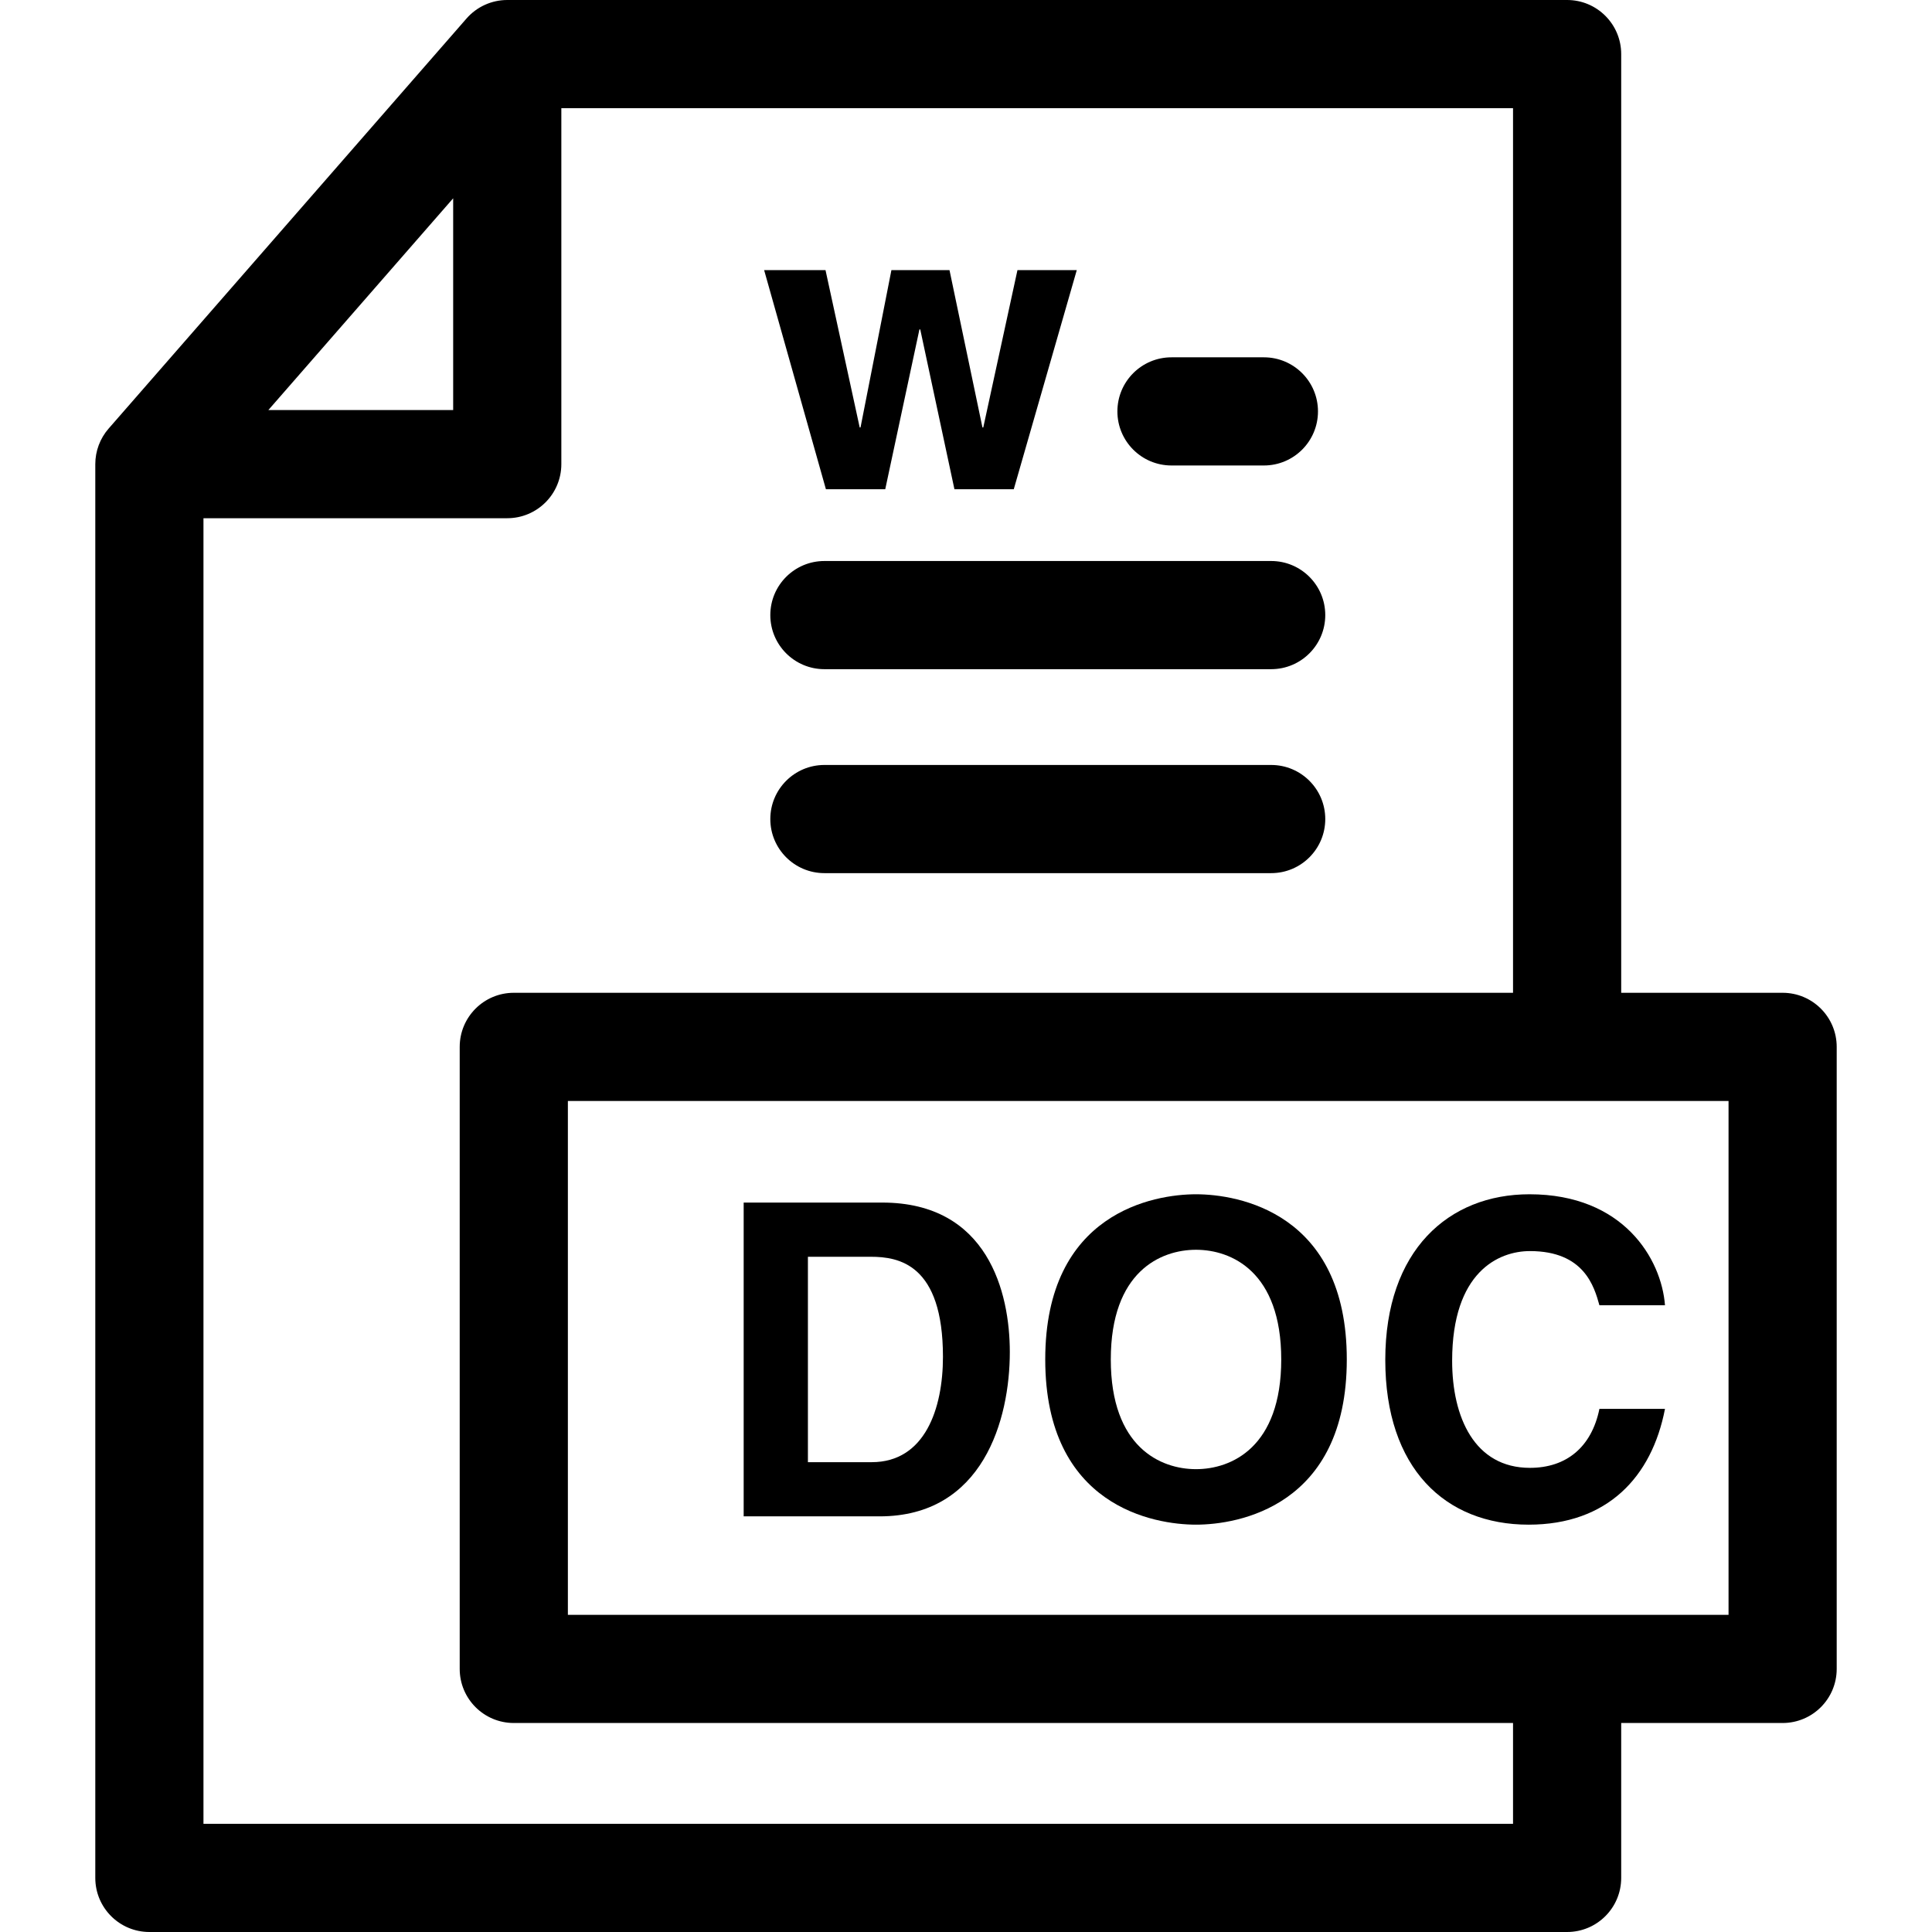
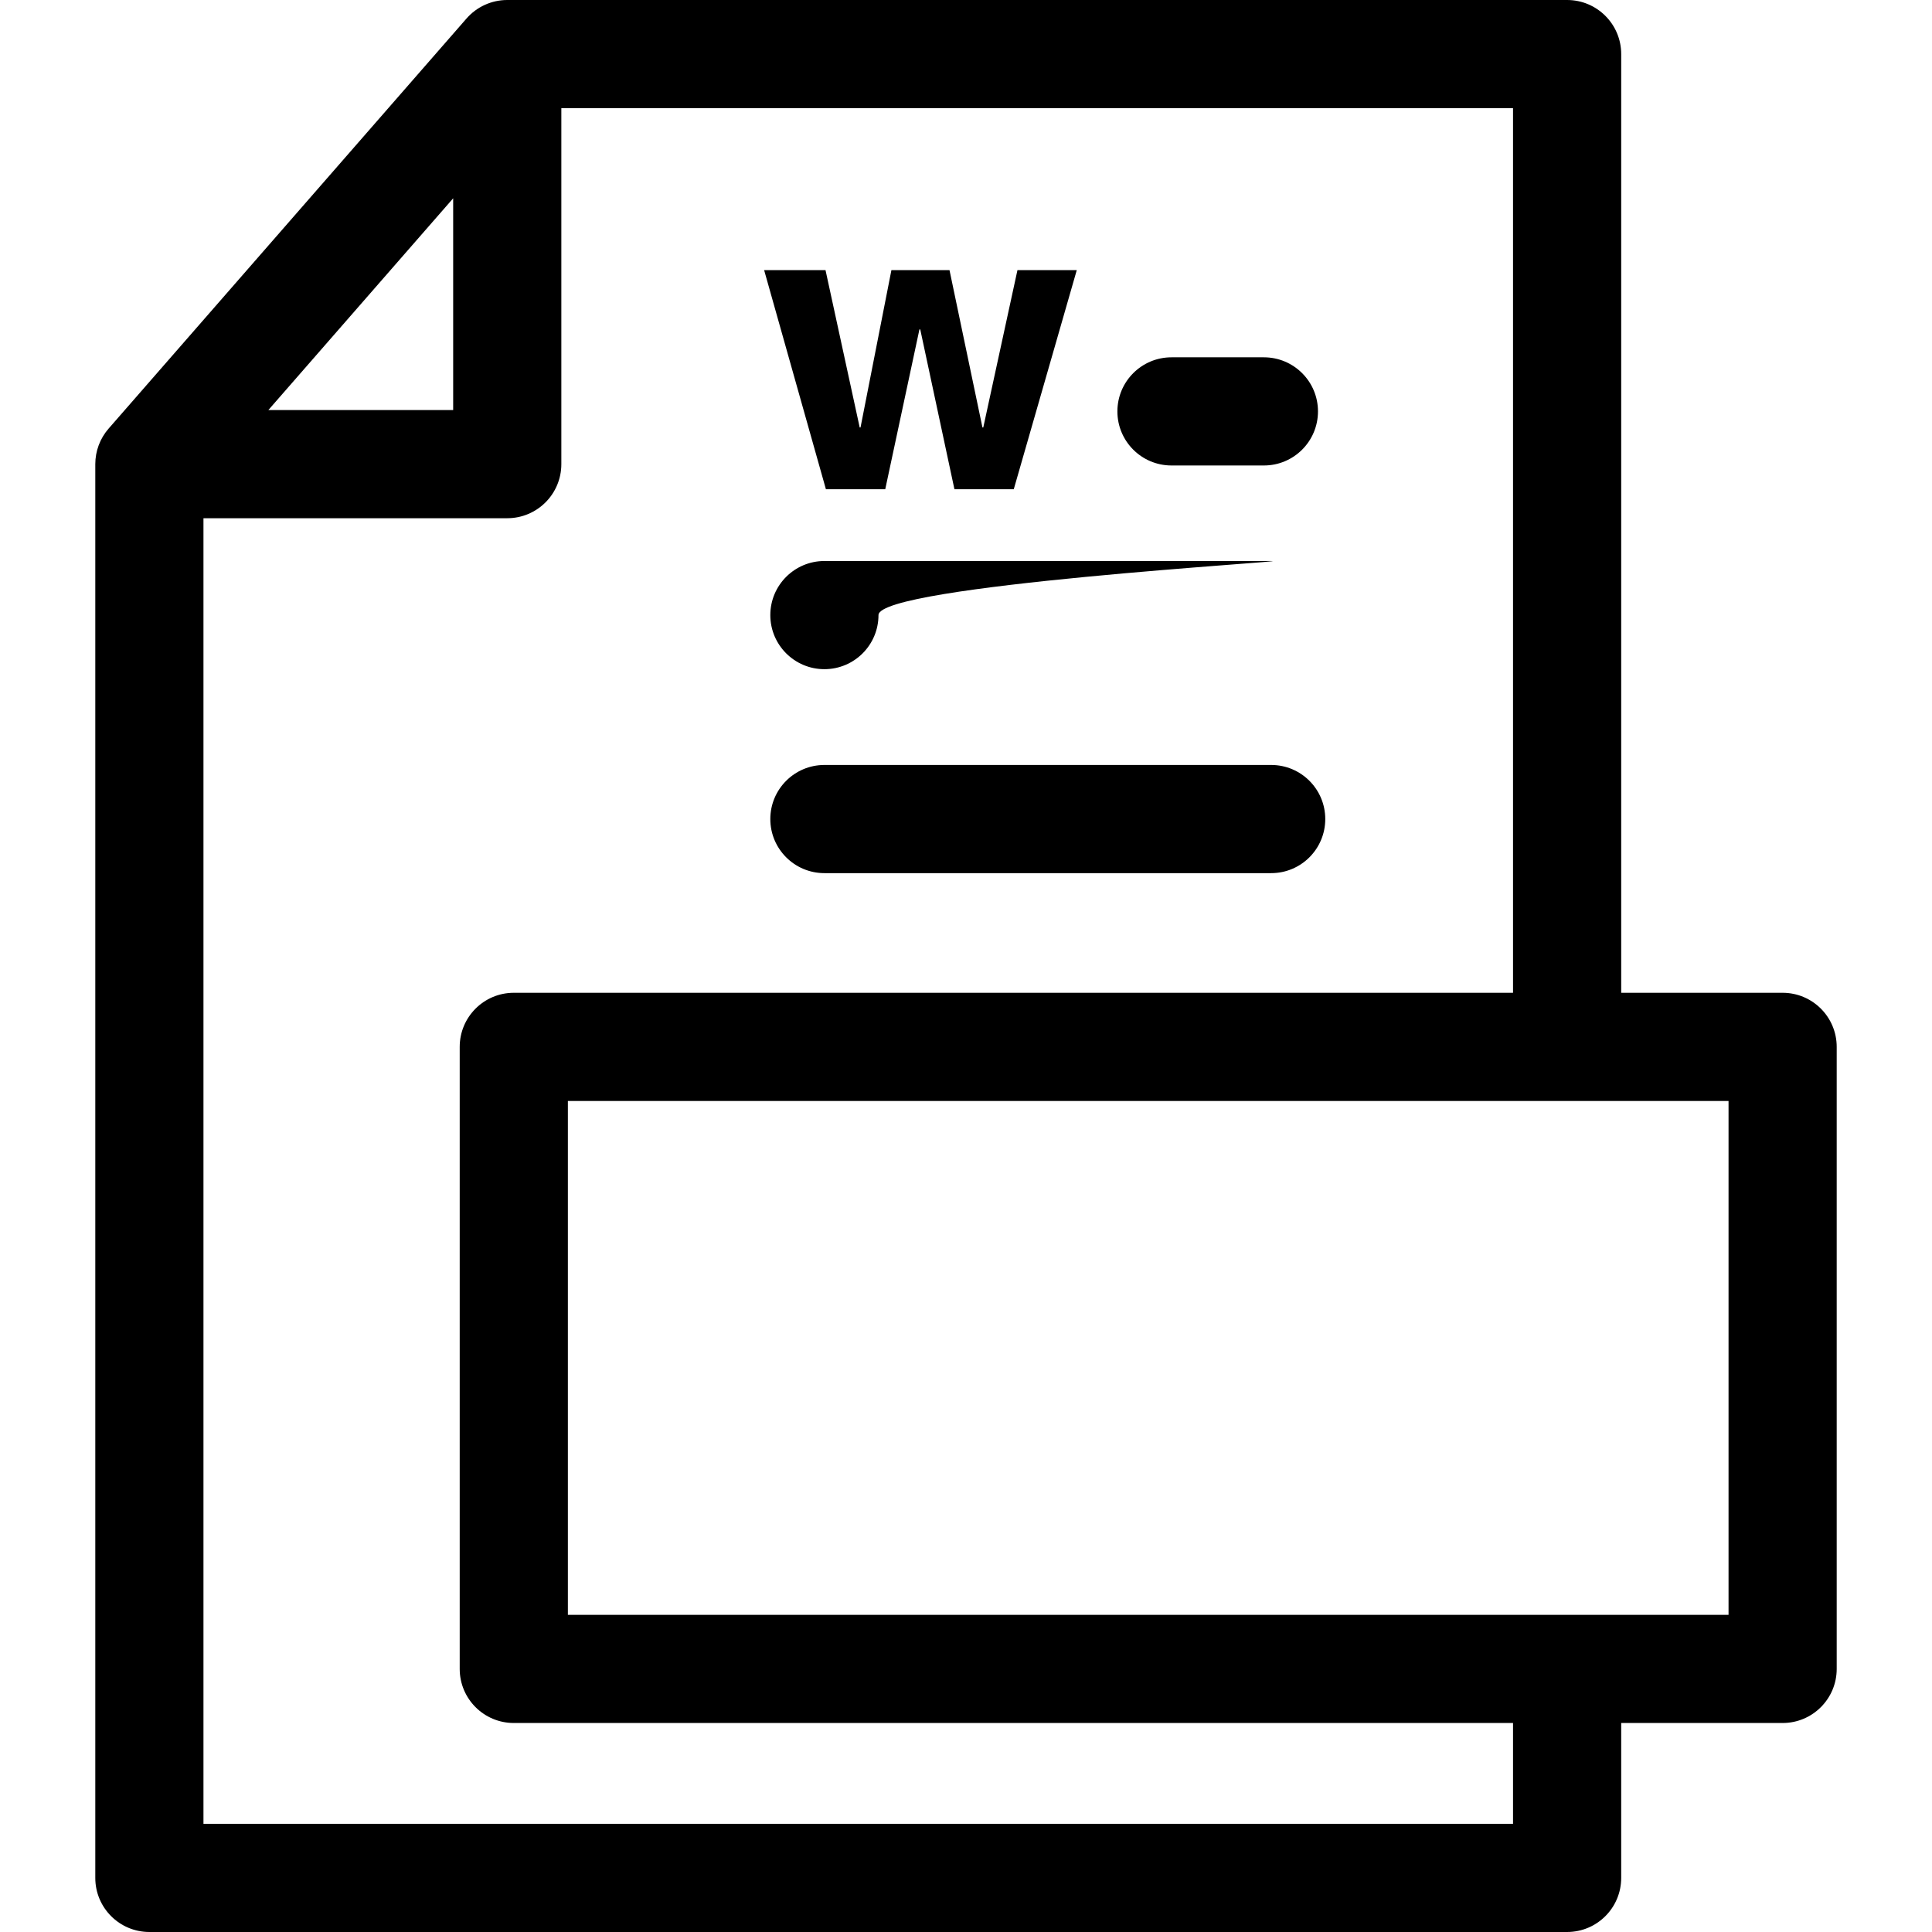
<svg xmlns="http://www.w3.org/2000/svg" fill="#000000" height="800px" width="800px" version="1.1" id="Capa_1" viewBox="0 0 321.492 321.492" xml:space="preserve">
  <g>
    <path d="M296.635,165.204h-26.861V9c0-4.971-4.029-9-9-9H84.409c-2.6,0-5.071,1.124-6.78,3.082L18.077,71.315   c-1.432,1.64-2.22,3.742-2.22,5.918v235.259c0,4.971,4.029,9,9,9h235.917c4.971,0,9-4.029,9-9v-25.778h26.861c4.971,0,9-4.029,9-9   v-103.51C305.635,169.233,301.606,165.204,296.635,165.204z M287.635,268.714H94.497v-85.51h193.139V268.714z M75.409,32.999   v35.234H44.657L75.409,32.999z M251.774,303.492H33.857V86.233h50.552c4.971,0,9-4.029,9-9V18h158.365v147.204H85.497   c-4.971,0-9,4.029-9,9v103.51c0,4.971,4.029,9,9,9h166.277V303.492z" />
-     <path d="M146.802,200.112H123.75v52.216h22.616c17.235,0,21.672-16.145,21.672-27.344   C168.038,215.094,164.402,200.112,146.802,200.112z M145.057,243.311H134.44v-34.18h10.472c4.654,0,11.999,1.236,11.999,16.653   C156.911,234.365,153.929,243.311,145.057,243.311z" />
-     <path d="M199.021,198.731c-6.908,0-25.089,2.981-25.089,27.489s18.181,27.489,25.089,27.489c6.909,0,25.09-2.981,25.09-27.489   S205.93,198.731,199.021,198.731z M199.021,244.474c-5.891,0-14.181-3.636-14.181-18.253s8.29-18.254,14.181-18.254   s14.182,3.637,14.182,18.254S204.912,244.474,199.021,244.474z" />
-     <path d="M254.514,198.731c-13.453,0-23.998,9.309-23.998,27.562c0,18.035,9.963,27.417,23.853,27.417   c13.091,0,20.509-7.927,22.69-19.271H266.15c-1.309,6.399-5.526,9.817-11.563,9.817c-9.236,0-12.945-8.436-12.945-17.817   c0-14.763,7.709-18.254,12.945-18.254c9.018,0,10.69,5.891,11.563,9.019h10.909C276.477,209.494,270.15,198.731,254.514,198.731z" />
    <polygon points="147.307,81.414 152.996,54.818 153.133,54.818 158.822,81.414 168.694,81.414 179.18,44.947 169.309,44.947    163.621,71.131 163.483,71.131 158,44.947 148.335,44.947 143.194,71.131 143.057,71.131 137.368,44.947 127.154,44.947    137.436,81.414  " />
    <path d="M194.938,77.458h15.379c4.971,0,9-4.029,9-9s-4.029-9-9-9h-15.379c-4.971,0-9,4.029-9,9S189.967,77.458,194.938,77.458z" />
-     <path d="M211.529,93.354h-74.346c-4.971,0-9,4.029-9,9s4.029,9,9,9h74.346c4.971,0,9-4.029,9-9S216.5,93.354,211.529,93.354z" />
+     <path d="M211.529,93.354h-74.346c-4.971,0-9,4.029-9,9s4.029,9,9,9c4.971,0,9-4.029,9-9S216.5,93.354,211.529,93.354z" />
    <path d="M211.529,127.294h-74.346c-4.971,0-9,4.029-9,9s4.029,9,9,9h74.346c4.971,0,9-4.029,9-9S216.5,127.294,211.529,127.294z" />
  </g>
</svg>